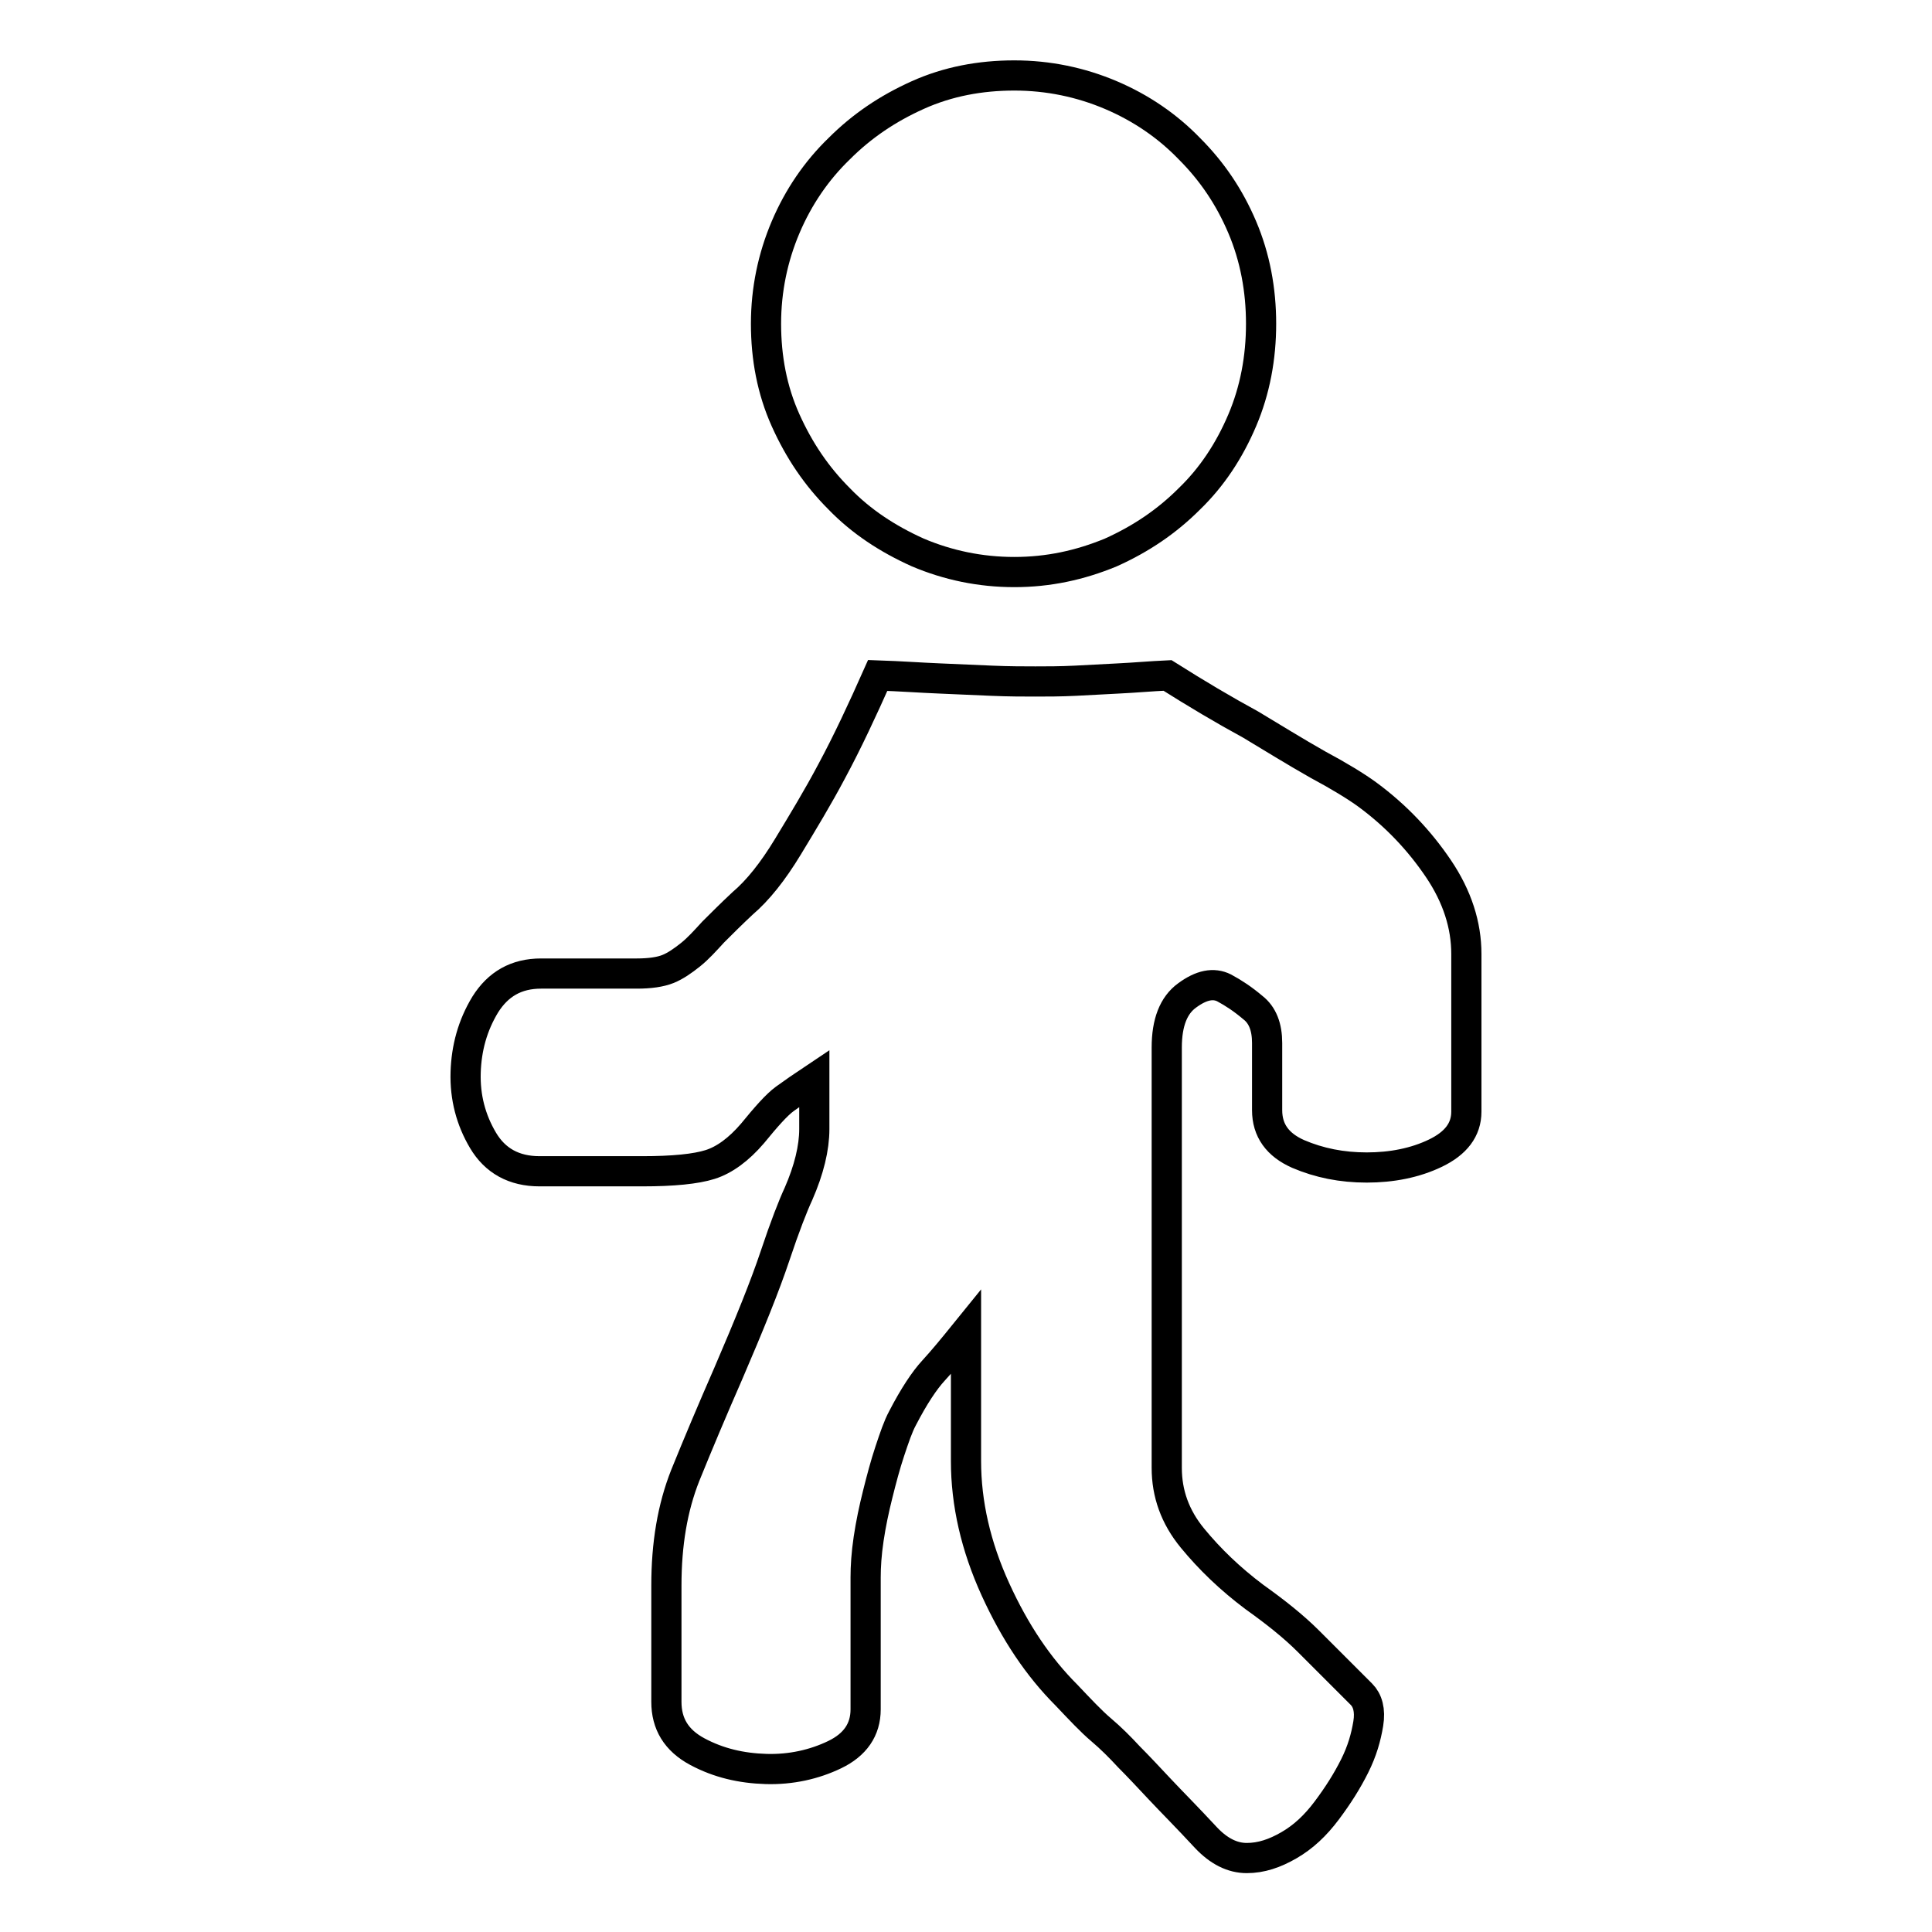
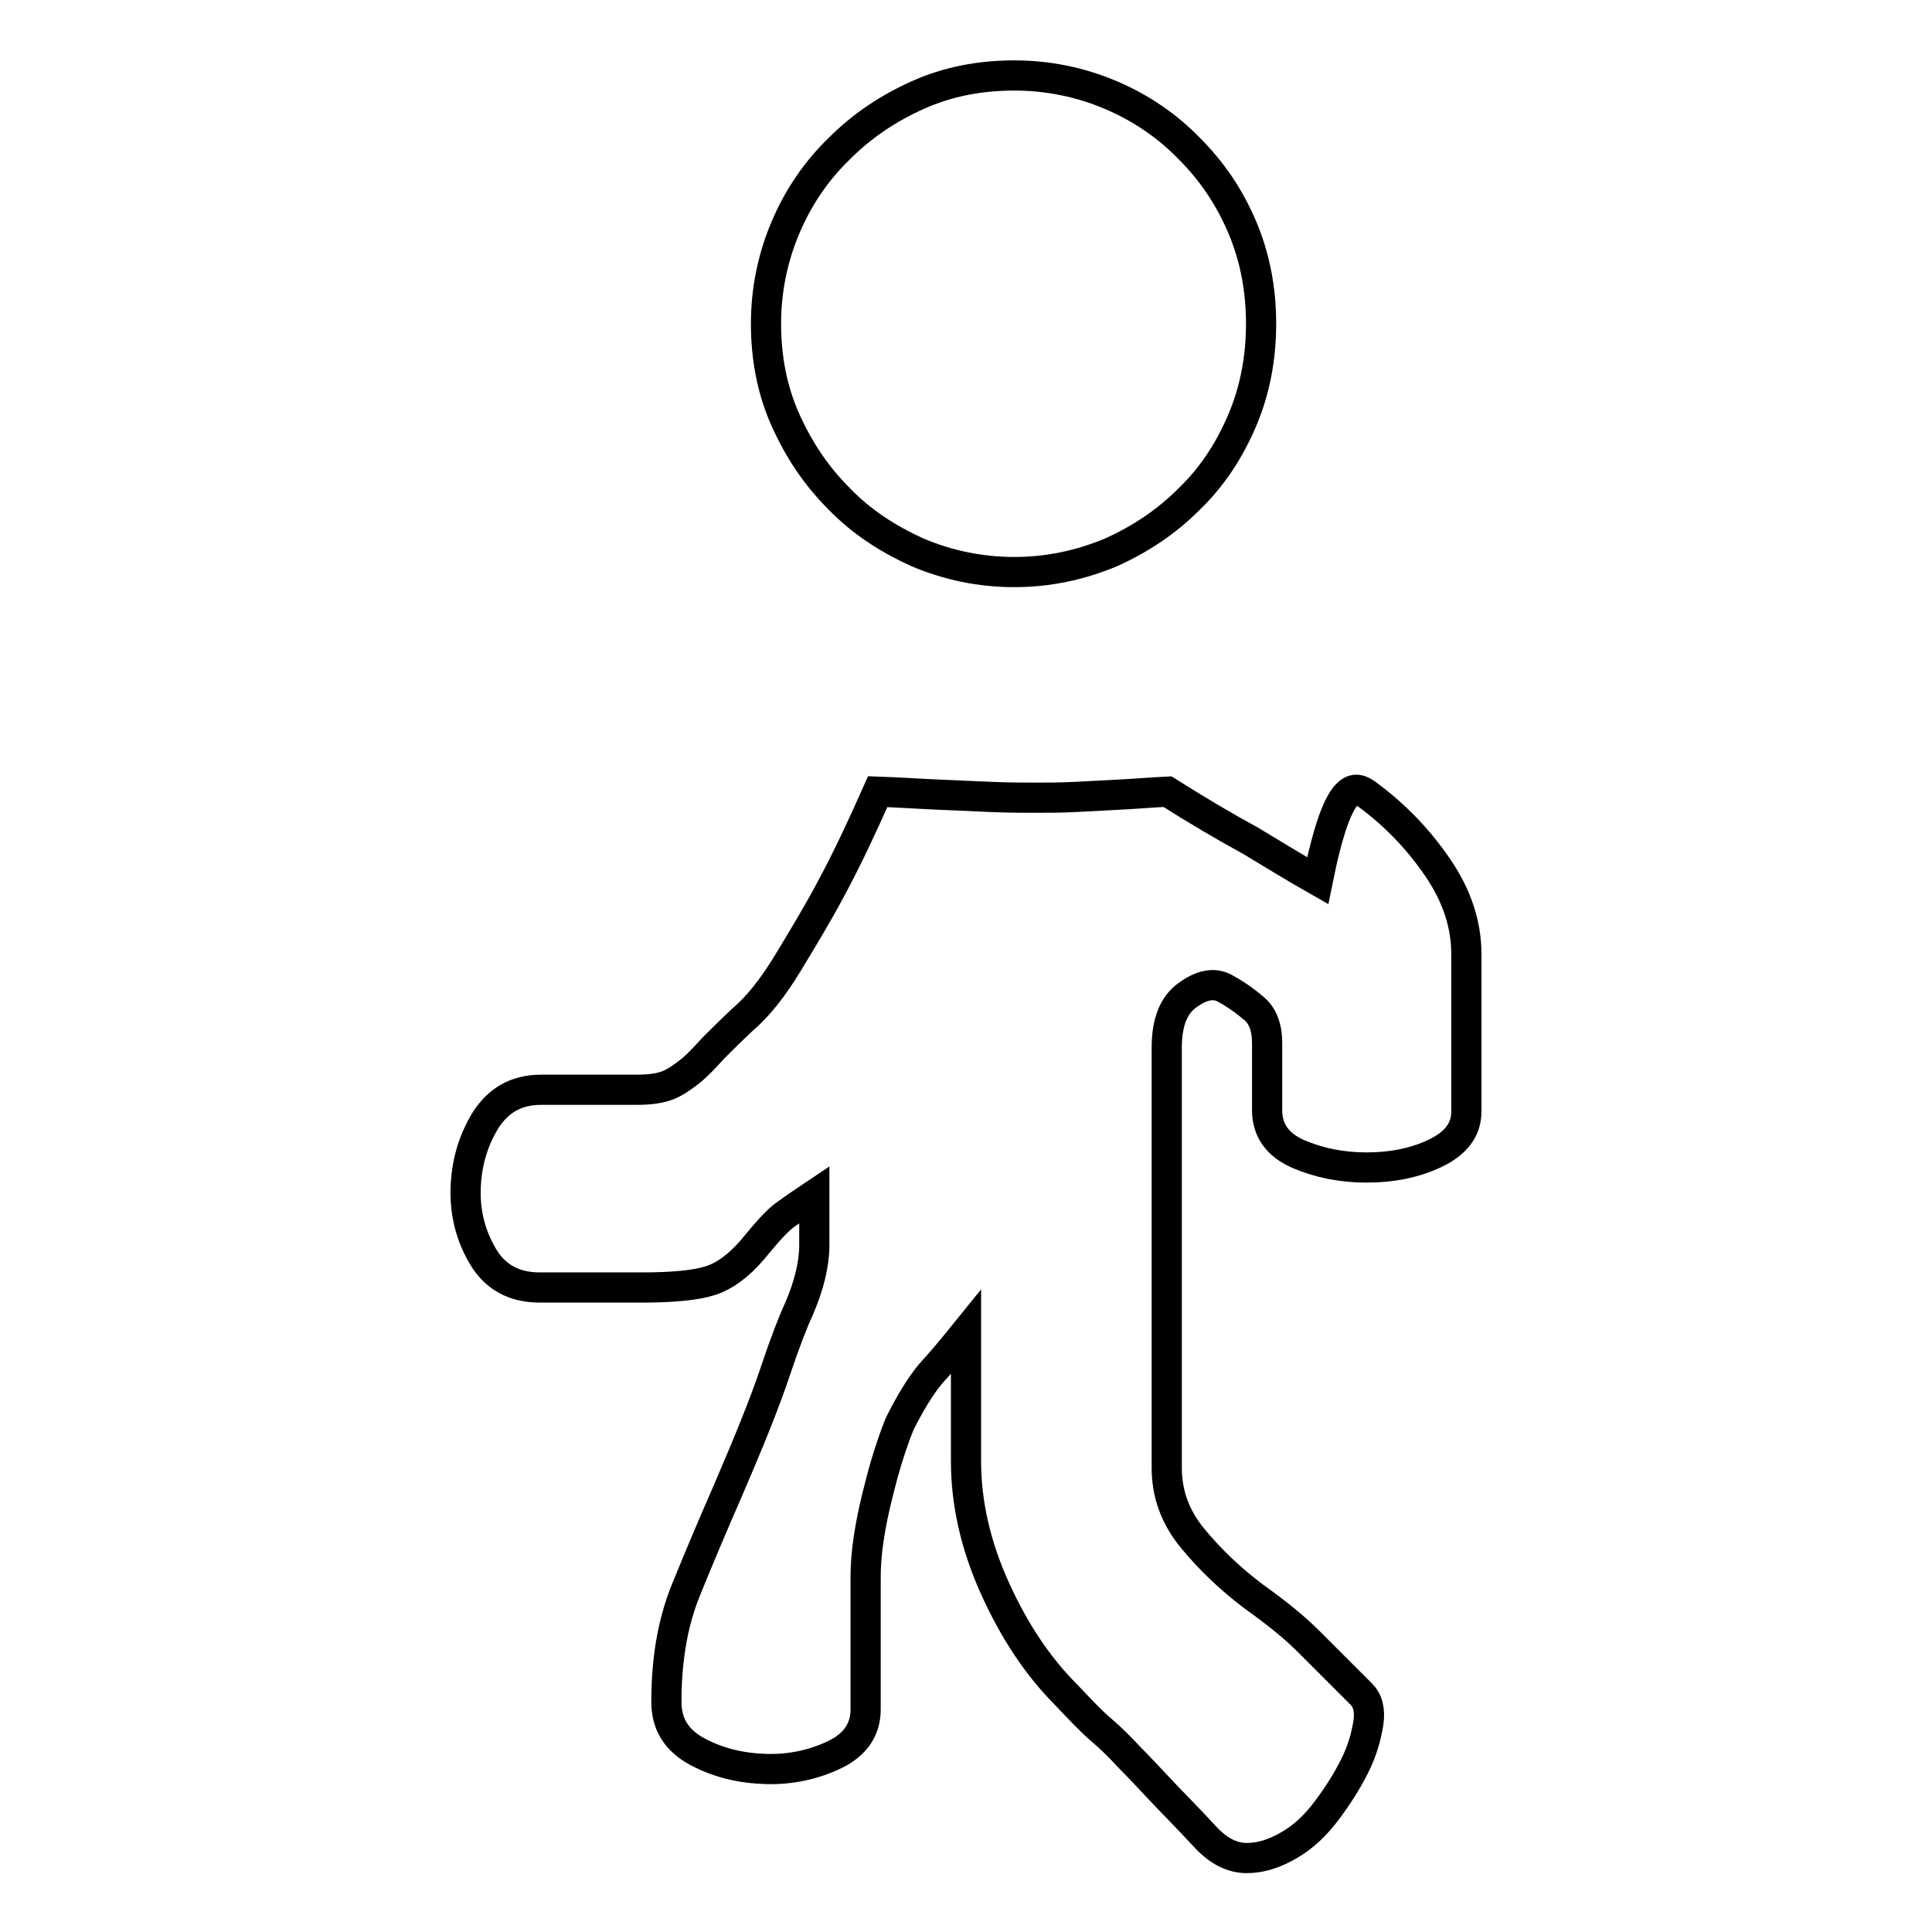
<svg xmlns="http://www.w3.org/2000/svg" version="1.1" x="0px" y="0px" viewBox="0 0 256 256" enable-background="new 0 0 256 256" xml:space="preserve">
  <g>
-     <path stroke-width="4" fill-opacity="0" stroke="#000000" d="M134.4,75.8c-4.5,0-8.8-0.9-12.8-2.6c-4-1.8-7.5-4.1-10.4-7.1c-3-3-5.3-6.4-7.1-10.4 c-1.8-4-2.6-8.3-2.6-12.8c0-4.5,0.9-8.8,2.6-12.8s4.1-7.5,7.1-10.4c3-3,6.4-5.3,10.4-7.1c4-1.8,8.3-2.6,12.8-2.6 c4.5,0,8.8,0.9,12.8,2.6s7.5,4.1,10.4,7.1c3,3,5.3,6.4,7,10.4c1.7,4,2.5,8.3,2.5,12.8c0,4.5-0.8,8.8-2.5,12.8c-1.7,4-4,7.5-7,10.4 c-3,3-6.4,5.3-10.4,7.1C143.1,74.9,138.9,75.8,134.4,75.8z M181.2,105.3c3.8,2.8,6.9,6.1,9.4,9.8c2.5,3.7,3.7,7.5,3.7,11.3v20.9 c0,2.4-1.4,4.2-4.1,5.5c-2.7,1.3-5.8,1.9-9.1,1.9c-3.3,0-6.3-0.6-9.1-1.8c-2.7-1.2-4.1-3.1-4.1-5.8v-8.9c0-2.1-0.6-3.7-1.9-4.7 c-1.3-1.1-2.5-1.9-3.8-2.6c-1.4-0.7-3-0.4-4.9,1c-1.8,1.3-2.7,3.6-2.7,6.9v55.7c0,3.4,1.1,6.5,3.4,9.3s5,5.4,8.2,7.8 c2.8,2,5.2,3.9,7.2,5.9l7,7c0.8,0.8,1.2,2.1,0.9,3.9s-0.8,3.6-1.8,5.6c-1,2-2.2,3.9-3.7,5.9c-1.5,2-3.1,3.5-5,4.6s-3.7,1.7-5.6,1.7 s-3.7-0.9-5.4-2.7c-2.5-2.7-4.6-4.8-6.1-6.4c-1.5-1.6-2.9-3.1-4.1-4.3c-1.2-1.3-2.4-2.5-3.7-3.6c-1.3-1.1-2.8-2.7-4.6-4.6 c-3.7-3.7-6.8-8.3-9.4-14c-2.6-5.7-3.9-11.4-3.9-17v-17.1c-1.7,2.1-3.1,3.8-4.3,5.1c-1.2,1.3-2.6,3.4-4.1,6.3 c-0.6,1.1-1.1,2.6-1.7,4.4c-0.6,1.8-1.1,3.7-1.6,5.7c-0.5,2-0.9,3.9-1.2,5.9c-0.3,2-0.4,3.7-0.4,5.1v17.5c0,2.7-1.4,4.7-4.1,6 c-2.7,1.3-5.8,2-9.1,1.9c-3.3-0.1-6.3-0.8-9.1-2.3s-4.1-3.7-4.1-6.6v-15.4c0-5.5,0.8-10.3,2.5-14.6c1.7-4.2,3.6-8.7,5.7-13.5 c2.8-6.5,4.9-11.7,6.2-15.6c1.3-3.9,2.4-6.7,3.1-8.2c1.4-3.2,2.1-6.1,2.1-8.6v-6.7c-1.5,1-2.8,1.9-3.9,2.7 c-1.1,0.8-2.5,2.4-4.3,4.6c-1.8,2.1-3.7,3.5-5.6,4.1c-1.9,0.6-4.9,0.9-9,0.9H71.5c-3.4,0-5.9-1.4-7.5-4.1c-1.6-2.7-2.4-5.7-2.3-9 c0.1-3.2,0.9-6.2,2.6-9c1.7-2.7,4.1-4.1,7.4-4.1h12.7c1.7,0,3.1-0.2,4.1-0.6s2-1.1,3-1.9s1.9-1.8,3-3c1.1-1.1,2.4-2.4,3.9-3.8 c2-1.7,4-4.2,6-7.5c2-3.3,4-6.6,5.8-10c2.1-3.9,4.1-8.2,6.1-12.7c3,0.1,5.7,0.3,8.2,0.4c2.3,0.1,4.5,0.2,6.9,0.3 c2.3,0.1,4.3,0.1,5.8,0.1s3.3,0,5.3-0.1c2-0.1,3.9-0.2,5.7-0.3c2.1-0.1,4.3-0.3,6.5-0.4c3.8,2.4,7.5,4.6,11,6.5 c3,1.8,5.9,3.6,8.9,5.3C177.4,102.8,179.7,104.2,181.2,105.3L181.2,105.3z" />
+     <path stroke-width="4" fill-opacity="0" stroke="#000000" d="M134.4,75.8c-4.5,0-8.8-0.9-12.8-2.6c-4-1.8-7.5-4.1-10.4-7.1c-3-3-5.3-6.4-7.1-10.4 c-1.8-4-2.6-8.3-2.6-12.8c0-4.5,0.9-8.8,2.6-12.8s4.1-7.5,7.1-10.4c3-3,6.4-5.3,10.4-7.1c4-1.8,8.3-2.6,12.8-2.6 c4.5,0,8.8,0.9,12.8,2.6s7.5,4.1,10.4,7.1c3,3,5.3,6.4,7,10.4c1.7,4,2.5,8.3,2.5,12.8c0,4.5-0.8,8.8-2.5,12.8c-1.7,4-4,7.5-7,10.4 c-3,3-6.4,5.3-10.4,7.1C143.1,74.9,138.9,75.8,134.4,75.8z M181.2,105.3c3.8,2.8,6.9,6.1,9.4,9.8c2.5,3.7,3.7,7.5,3.7,11.3v20.9 c0,2.4-1.4,4.2-4.1,5.5c-2.7,1.3-5.8,1.9-9.1,1.9c-3.3,0-6.3-0.6-9.1-1.8c-2.7-1.2-4.1-3.1-4.1-5.8v-8.9c0-2.1-0.6-3.7-1.9-4.7 c-1.3-1.1-2.5-1.9-3.8-2.6c-1.4-0.7-3-0.4-4.9,1c-1.8,1.3-2.7,3.6-2.7,6.9v55.7c0,3.4,1.1,6.5,3.4,9.3s5,5.4,8.2,7.8 c2.8,2,5.2,3.9,7.2,5.9l7,7c0.8,0.8,1.2,2.1,0.9,3.9s-0.8,3.6-1.8,5.6c-1,2-2.2,3.9-3.7,5.9c-1.5,2-3.1,3.5-5,4.6s-3.7,1.7-5.6,1.7 s-3.7-0.9-5.4-2.7c-2.5-2.7-4.6-4.8-6.1-6.4c-1.5-1.6-2.9-3.1-4.1-4.3c-1.2-1.3-2.4-2.5-3.7-3.6c-1.3-1.1-2.8-2.7-4.6-4.6 c-3.7-3.7-6.8-8.3-9.4-14c-2.6-5.7-3.9-11.4-3.9-17v-17.1c-1.7,2.1-3.1,3.8-4.3,5.1c-1.2,1.3-2.6,3.4-4.1,6.3 c-0.6,1.1-1.1,2.6-1.7,4.4c-0.6,1.8-1.1,3.7-1.6,5.7c-0.5,2-0.9,3.9-1.2,5.9c-0.3,2-0.4,3.7-0.4,5.1v17.5c0,2.7-1.4,4.7-4.1,6 c-2.7,1.3-5.8,2-9.1,1.9c-3.3-0.1-6.3-0.8-9.1-2.3s-4.1-3.7-4.1-6.6c0-5.5,0.8-10.3,2.5-14.6c1.7-4.2,3.6-8.7,5.7-13.5 c2.8-6.5,4.9-11.7,6.2-15.6c1.3-3.9,2.4-6.7,3.1-8.2c1.4-3.2,2.1-6.1,2.1-8.6v-6.7c-1.5,1-2.8,1.9-3.9,2.7 c-1.1,0.8-2.5,2.4-4.3,4.6c-1.8,2.1-3.7,3.5-5.6,4.1c-1.9,0.6-4.9,0.9-9,0.9H71.5c-3.4,0-5.9-1.4-7.5-4.1c-1.6-2.7-2.4-5.7-2.3-9 c0.1-3.2,0.9-6.2,2.6-9c1.7-2.7,4.1-4.1,7.4-4.1h12.7c1.7,0,3.1-0.2,4.1-0.6s2-1.1,3-1.9s1.9-1.8,3-3c1.1-1.1,2.4-2.4,3.9-3.8 c2-1.7,4-4.2,6-7.5c2-3.3,4-6.6,5.8-10c2.1-3.9,4.1-8.2,6.1-12.7c3,0.1,5.7,0.3,8.2,0.4c2.3,0.1,4.5,0.2,6.9,0.3 c2.3,0.1,4.3,0.1,5.8,0.1s3.3,0,5.3-0.1c2-0.1,3.9-0.2,5.7-0.3c2.1-0.1,4.3-0.3,6.5-0.4c3.8,2.4,7.5,4.6,11,6.5 c3,1.8,5.9,3.6,8.9,5.3C177.4,102.8,179.7,104.2,181.2,105.3L181.2,105.3z" />
  </g>
</svg>